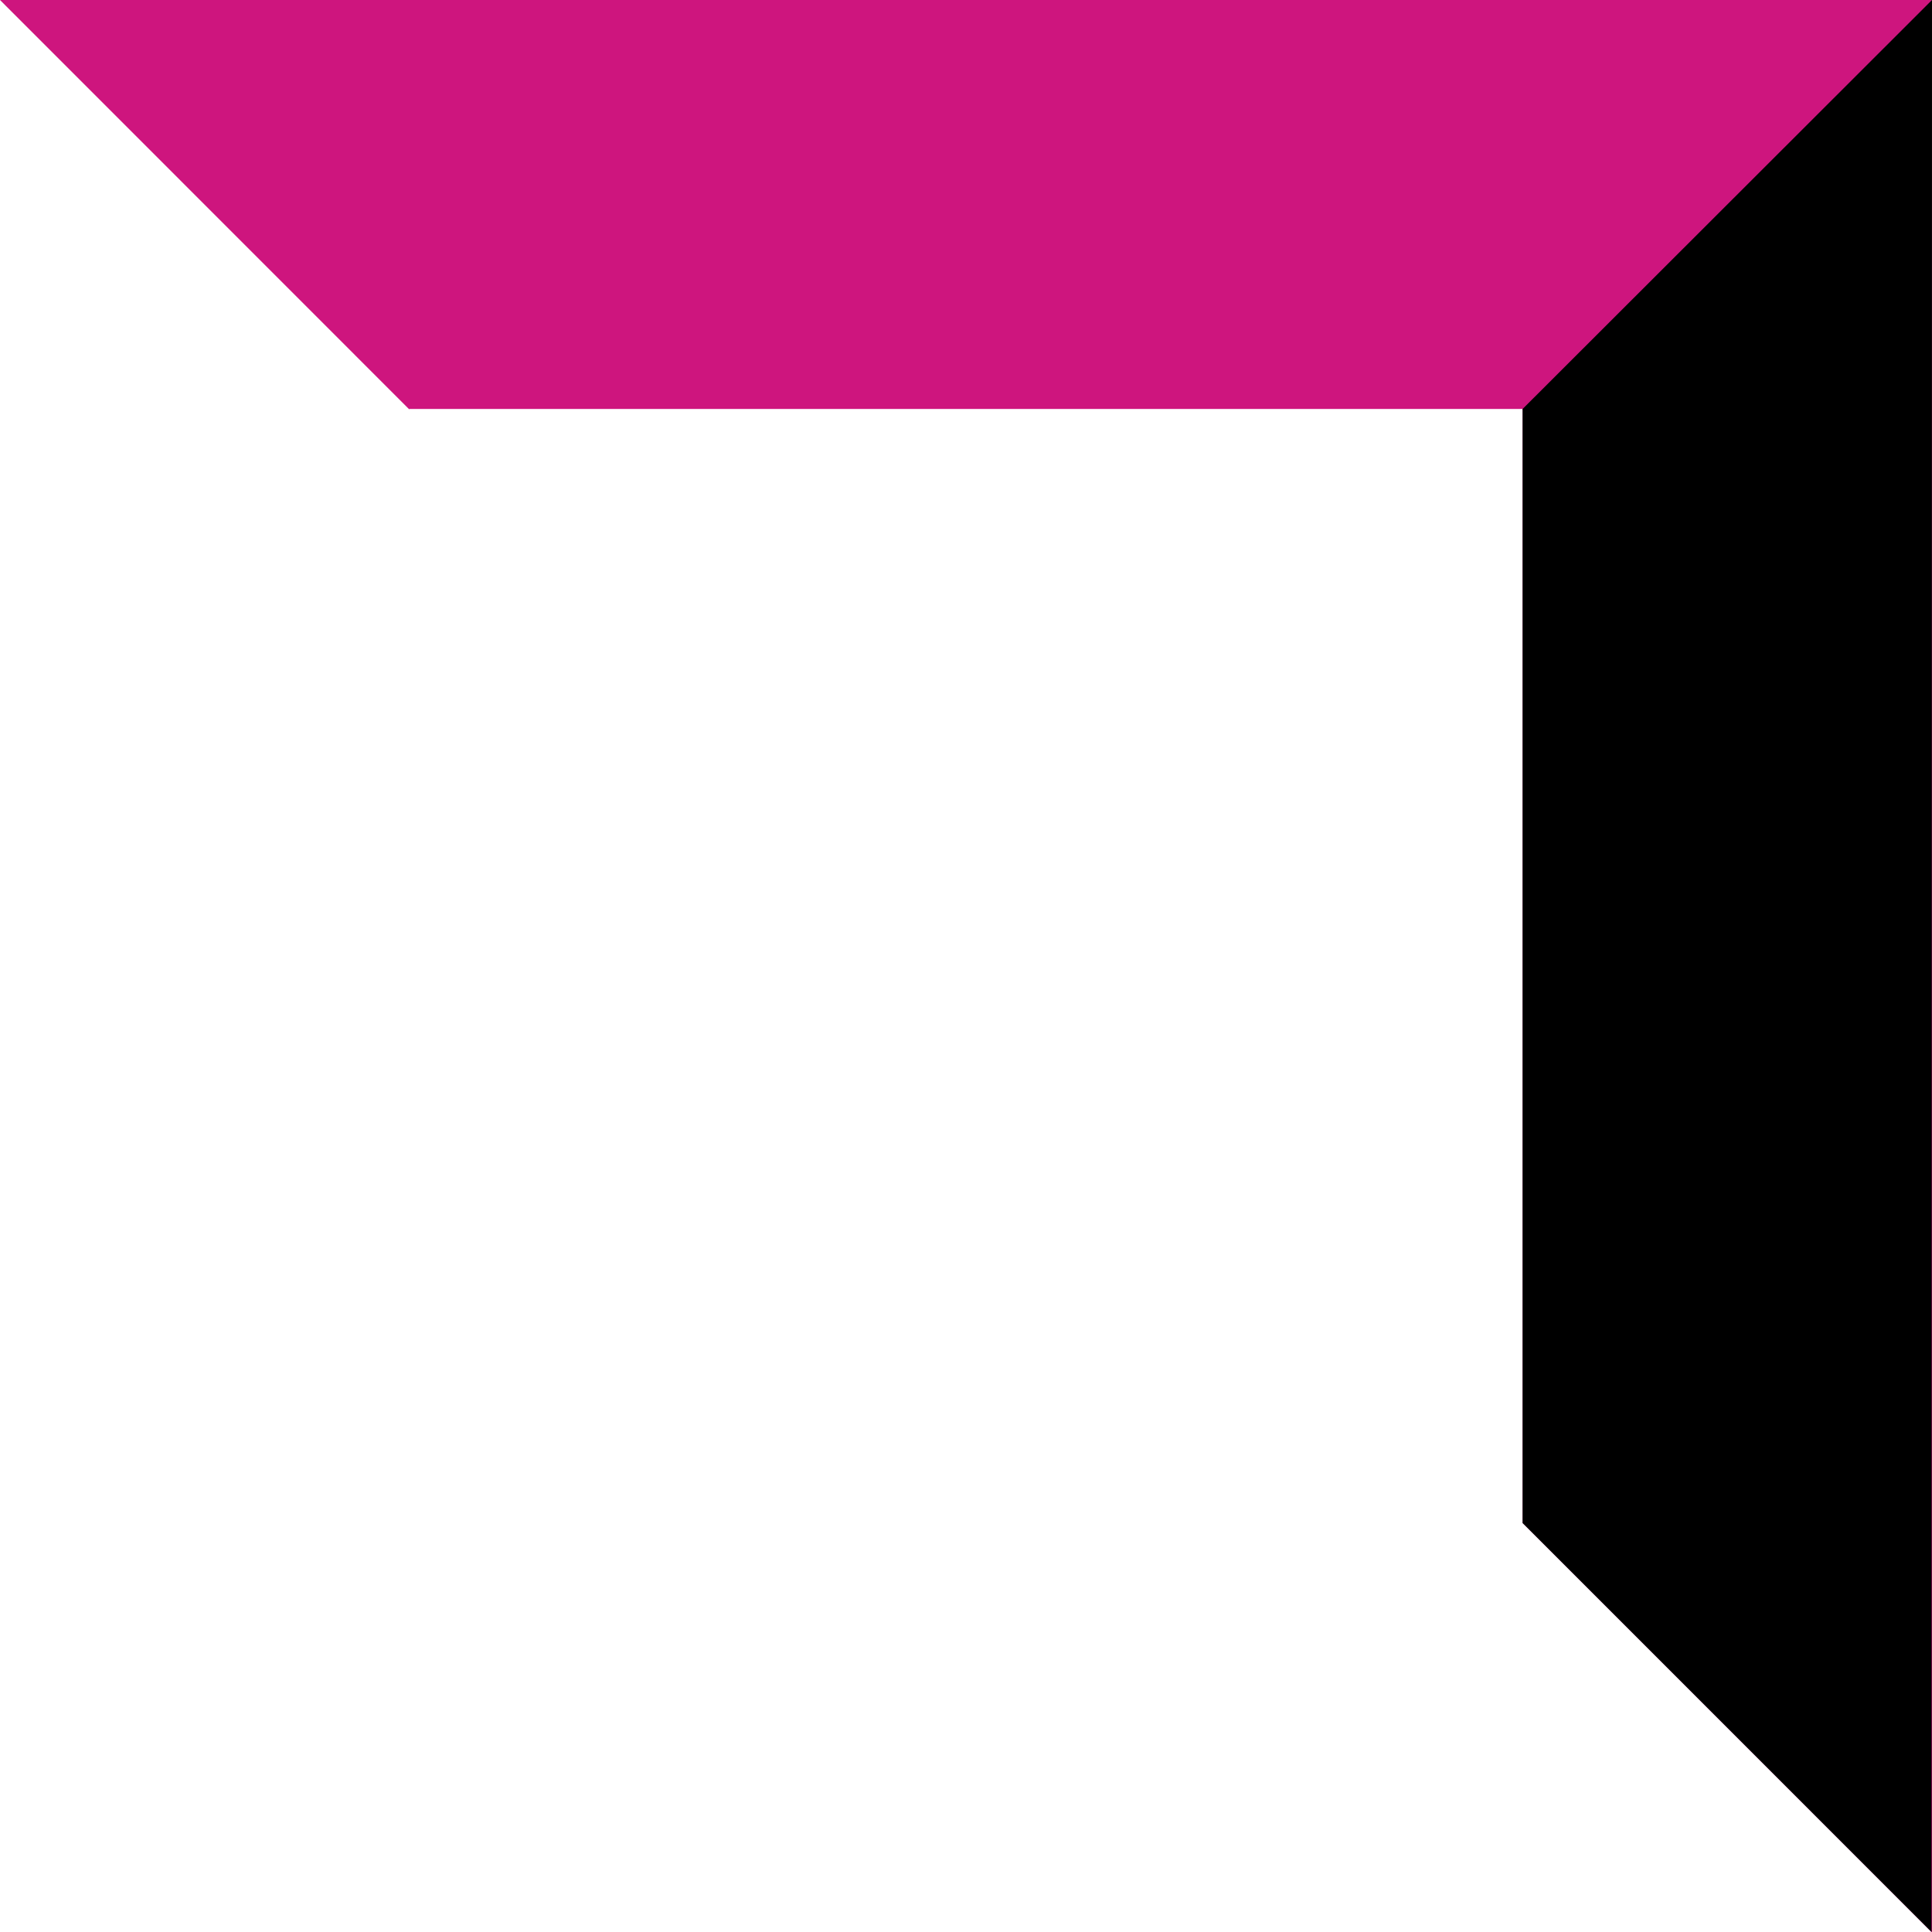
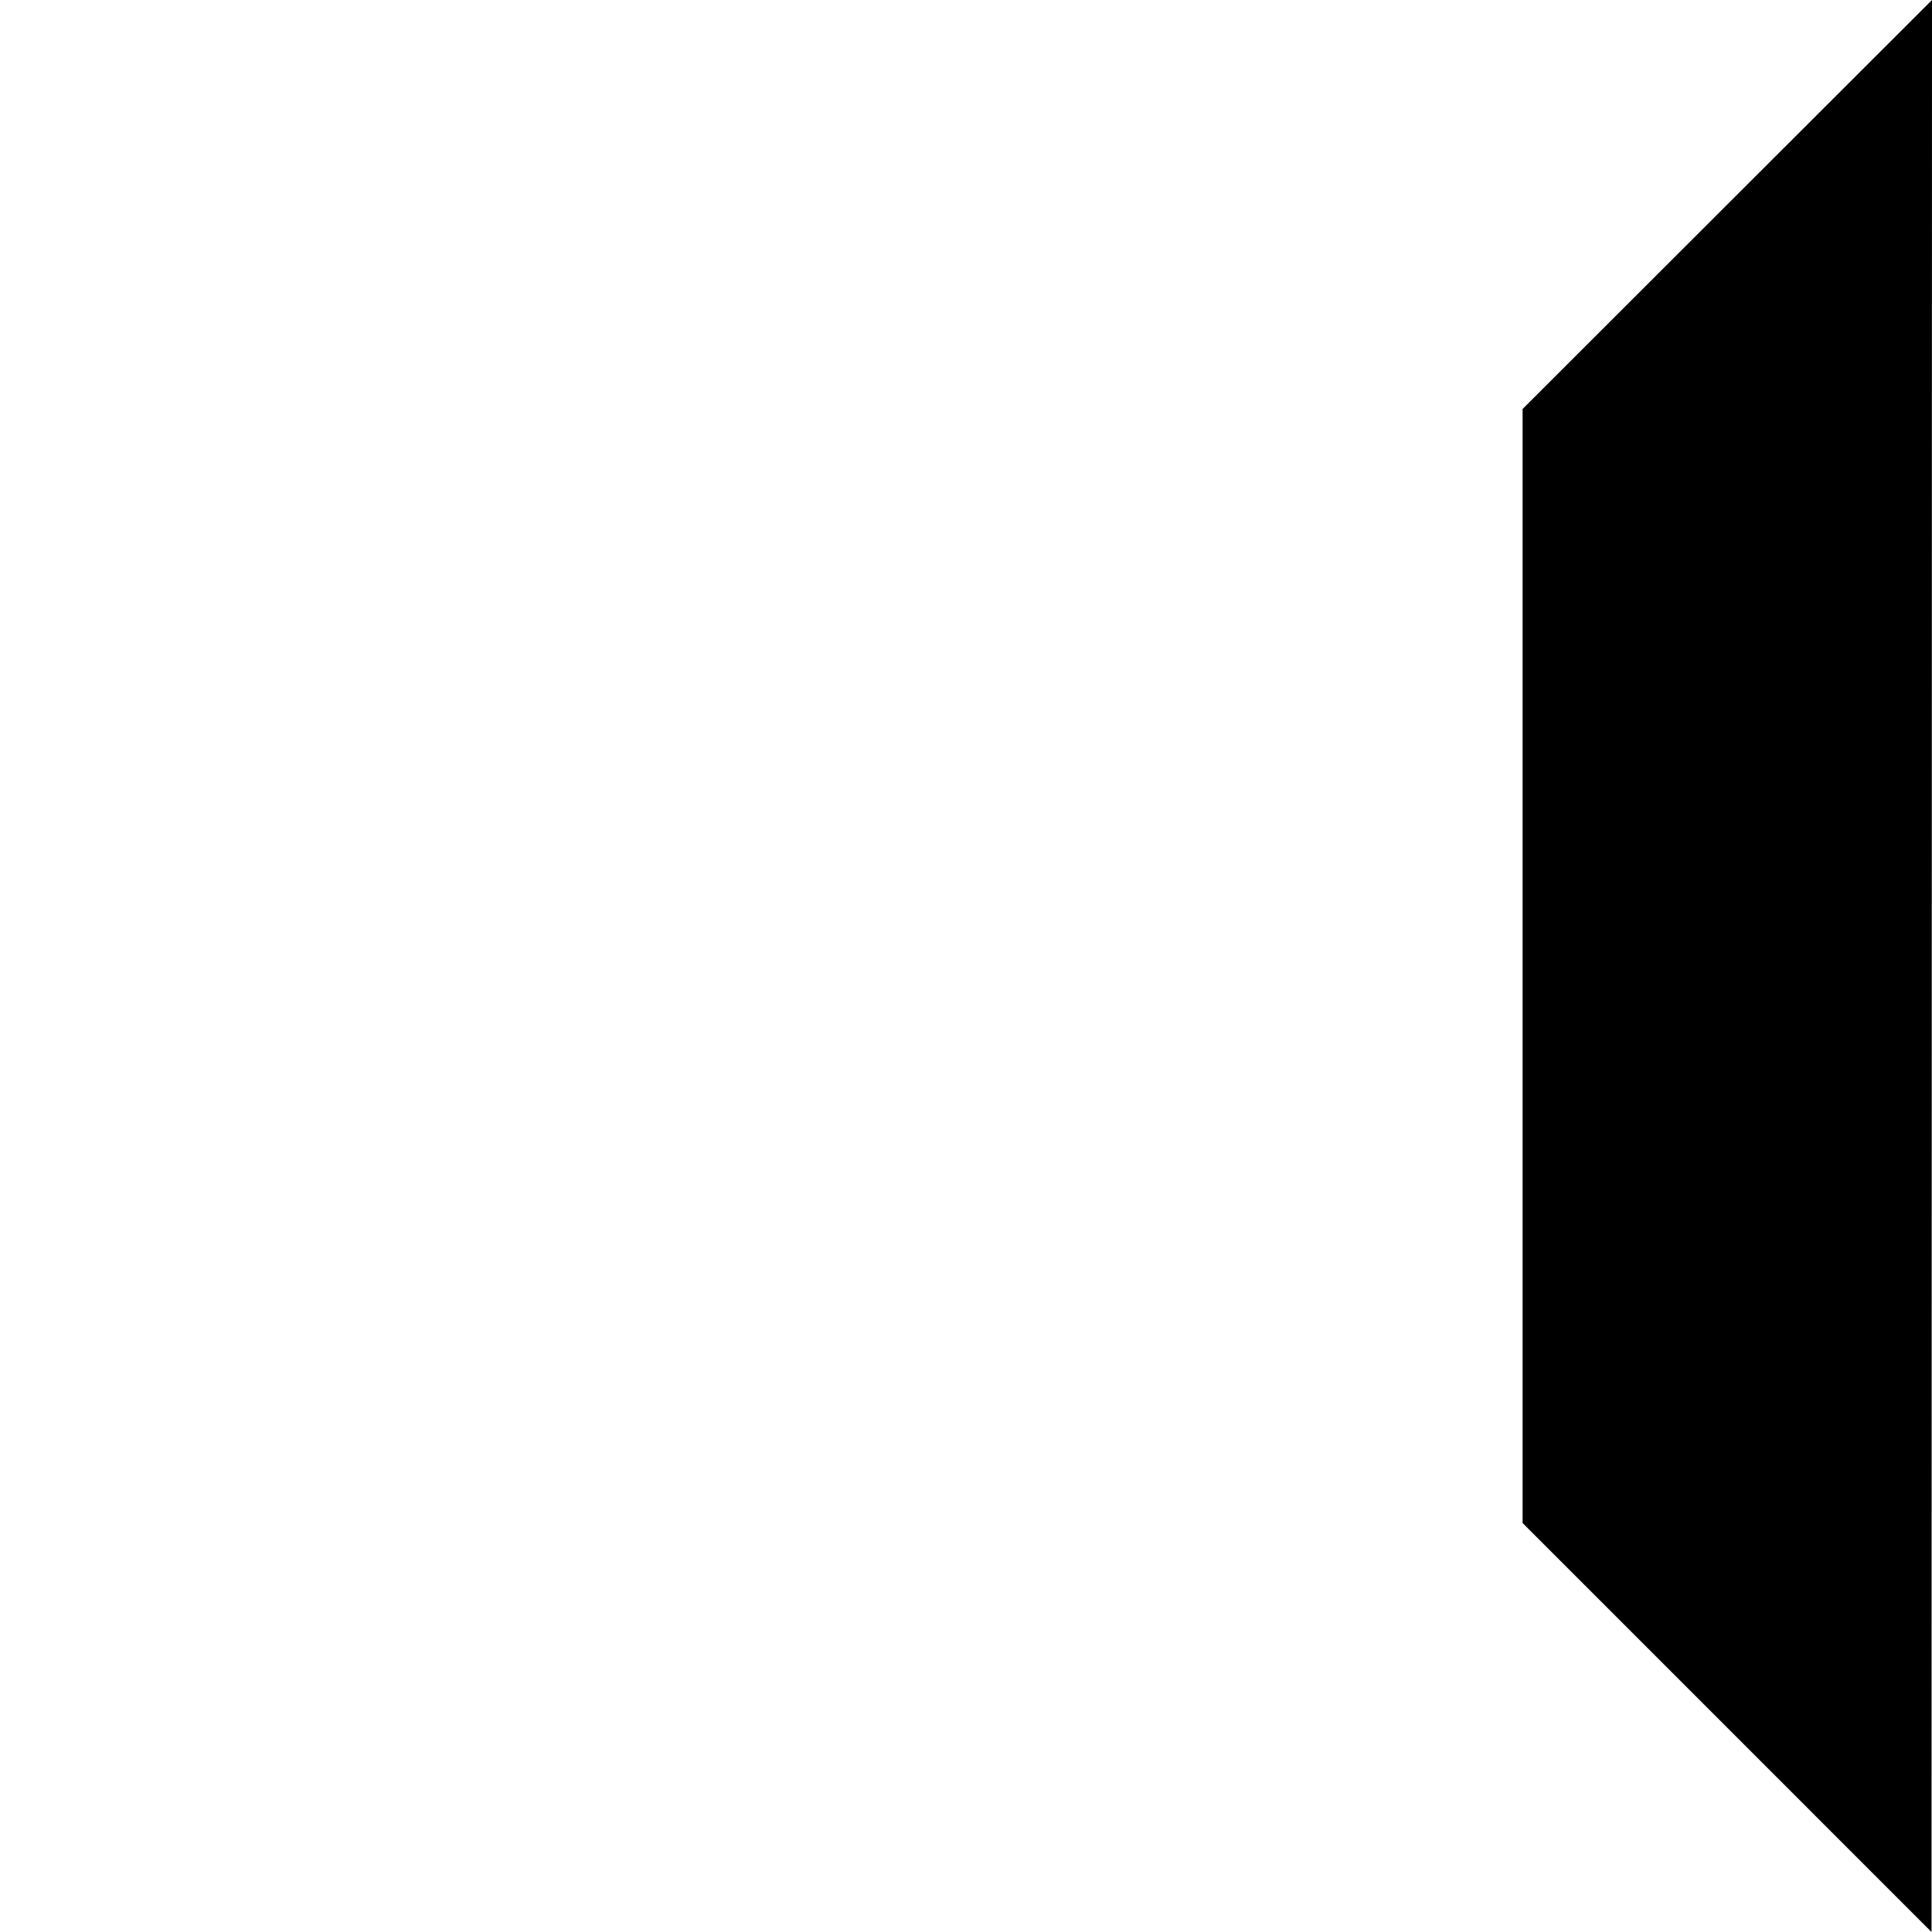
<svg xmlns="http://www.w3.org/2000/svg" height="32" viewBox="0 0 32 32" width="32">
  <g fill="none">
-     <path d="m0 0 6.779 6.781v-.007h18.441v18.452l6.772 6.774h.008v-32z" fill="#ce157e" />
    <path d="m32 0-6.781 6.774v18.452l6.773 6.774z" fill="#000" />
  </g>
</svg>